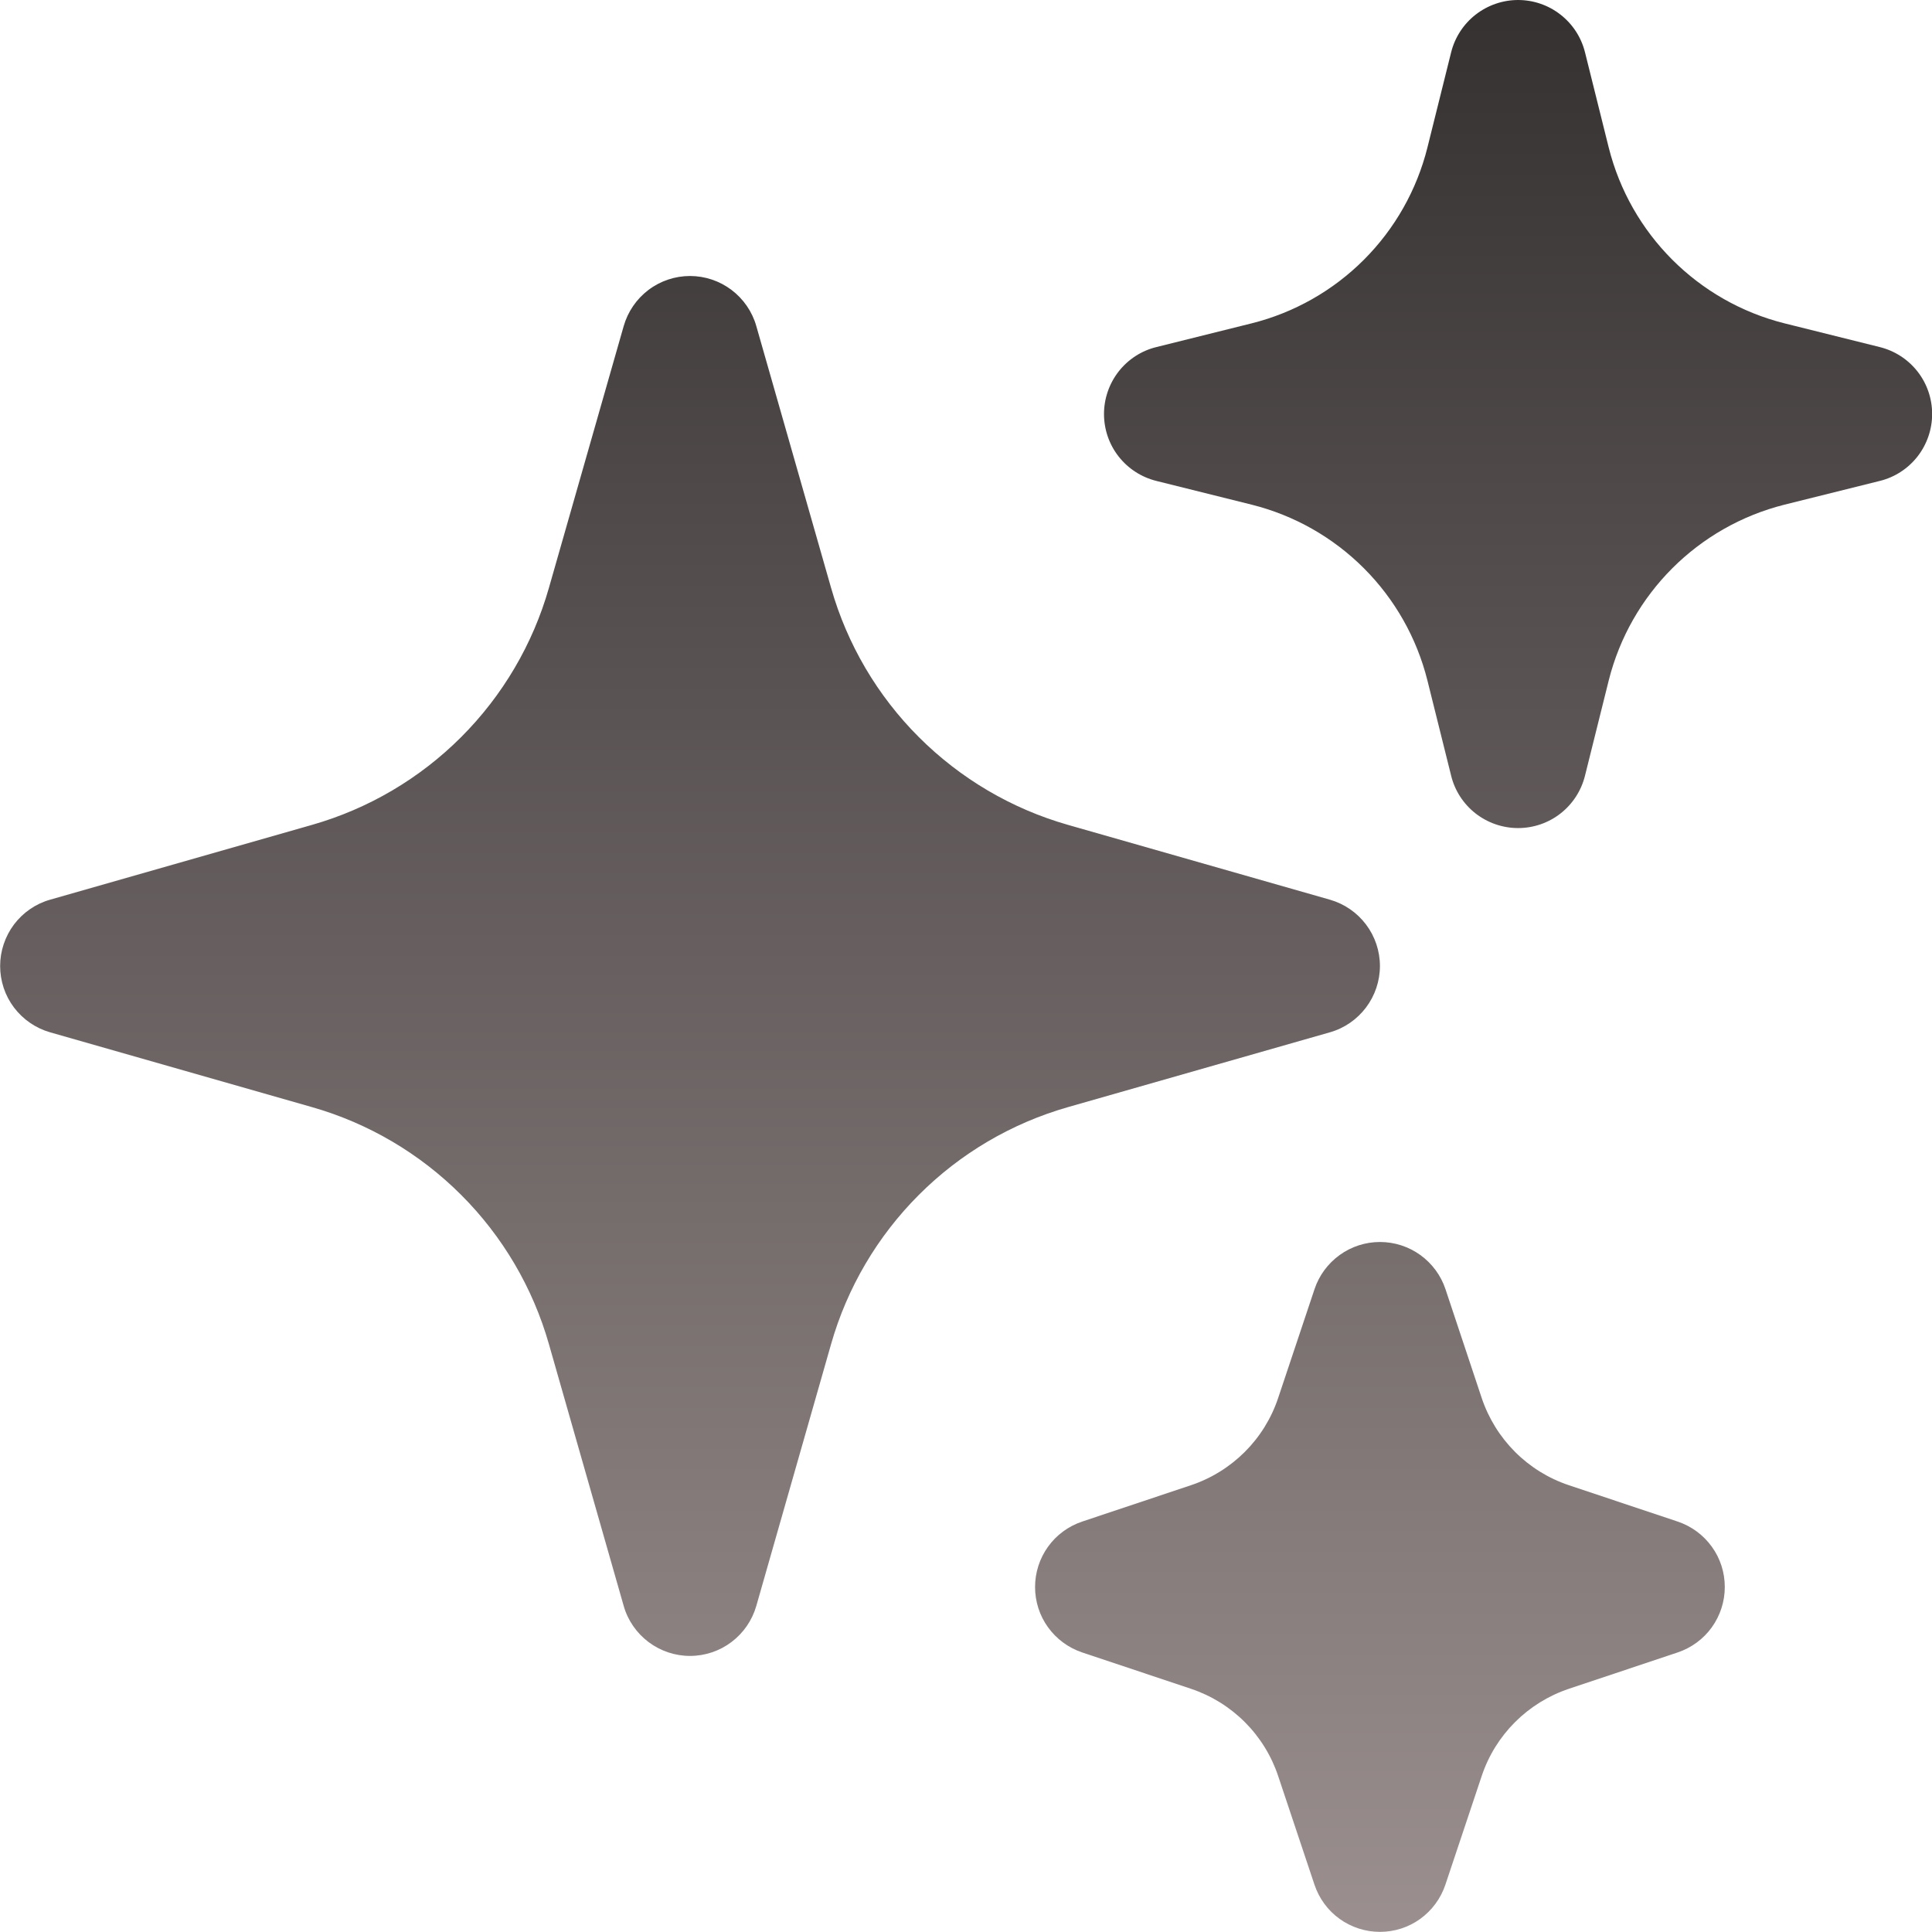
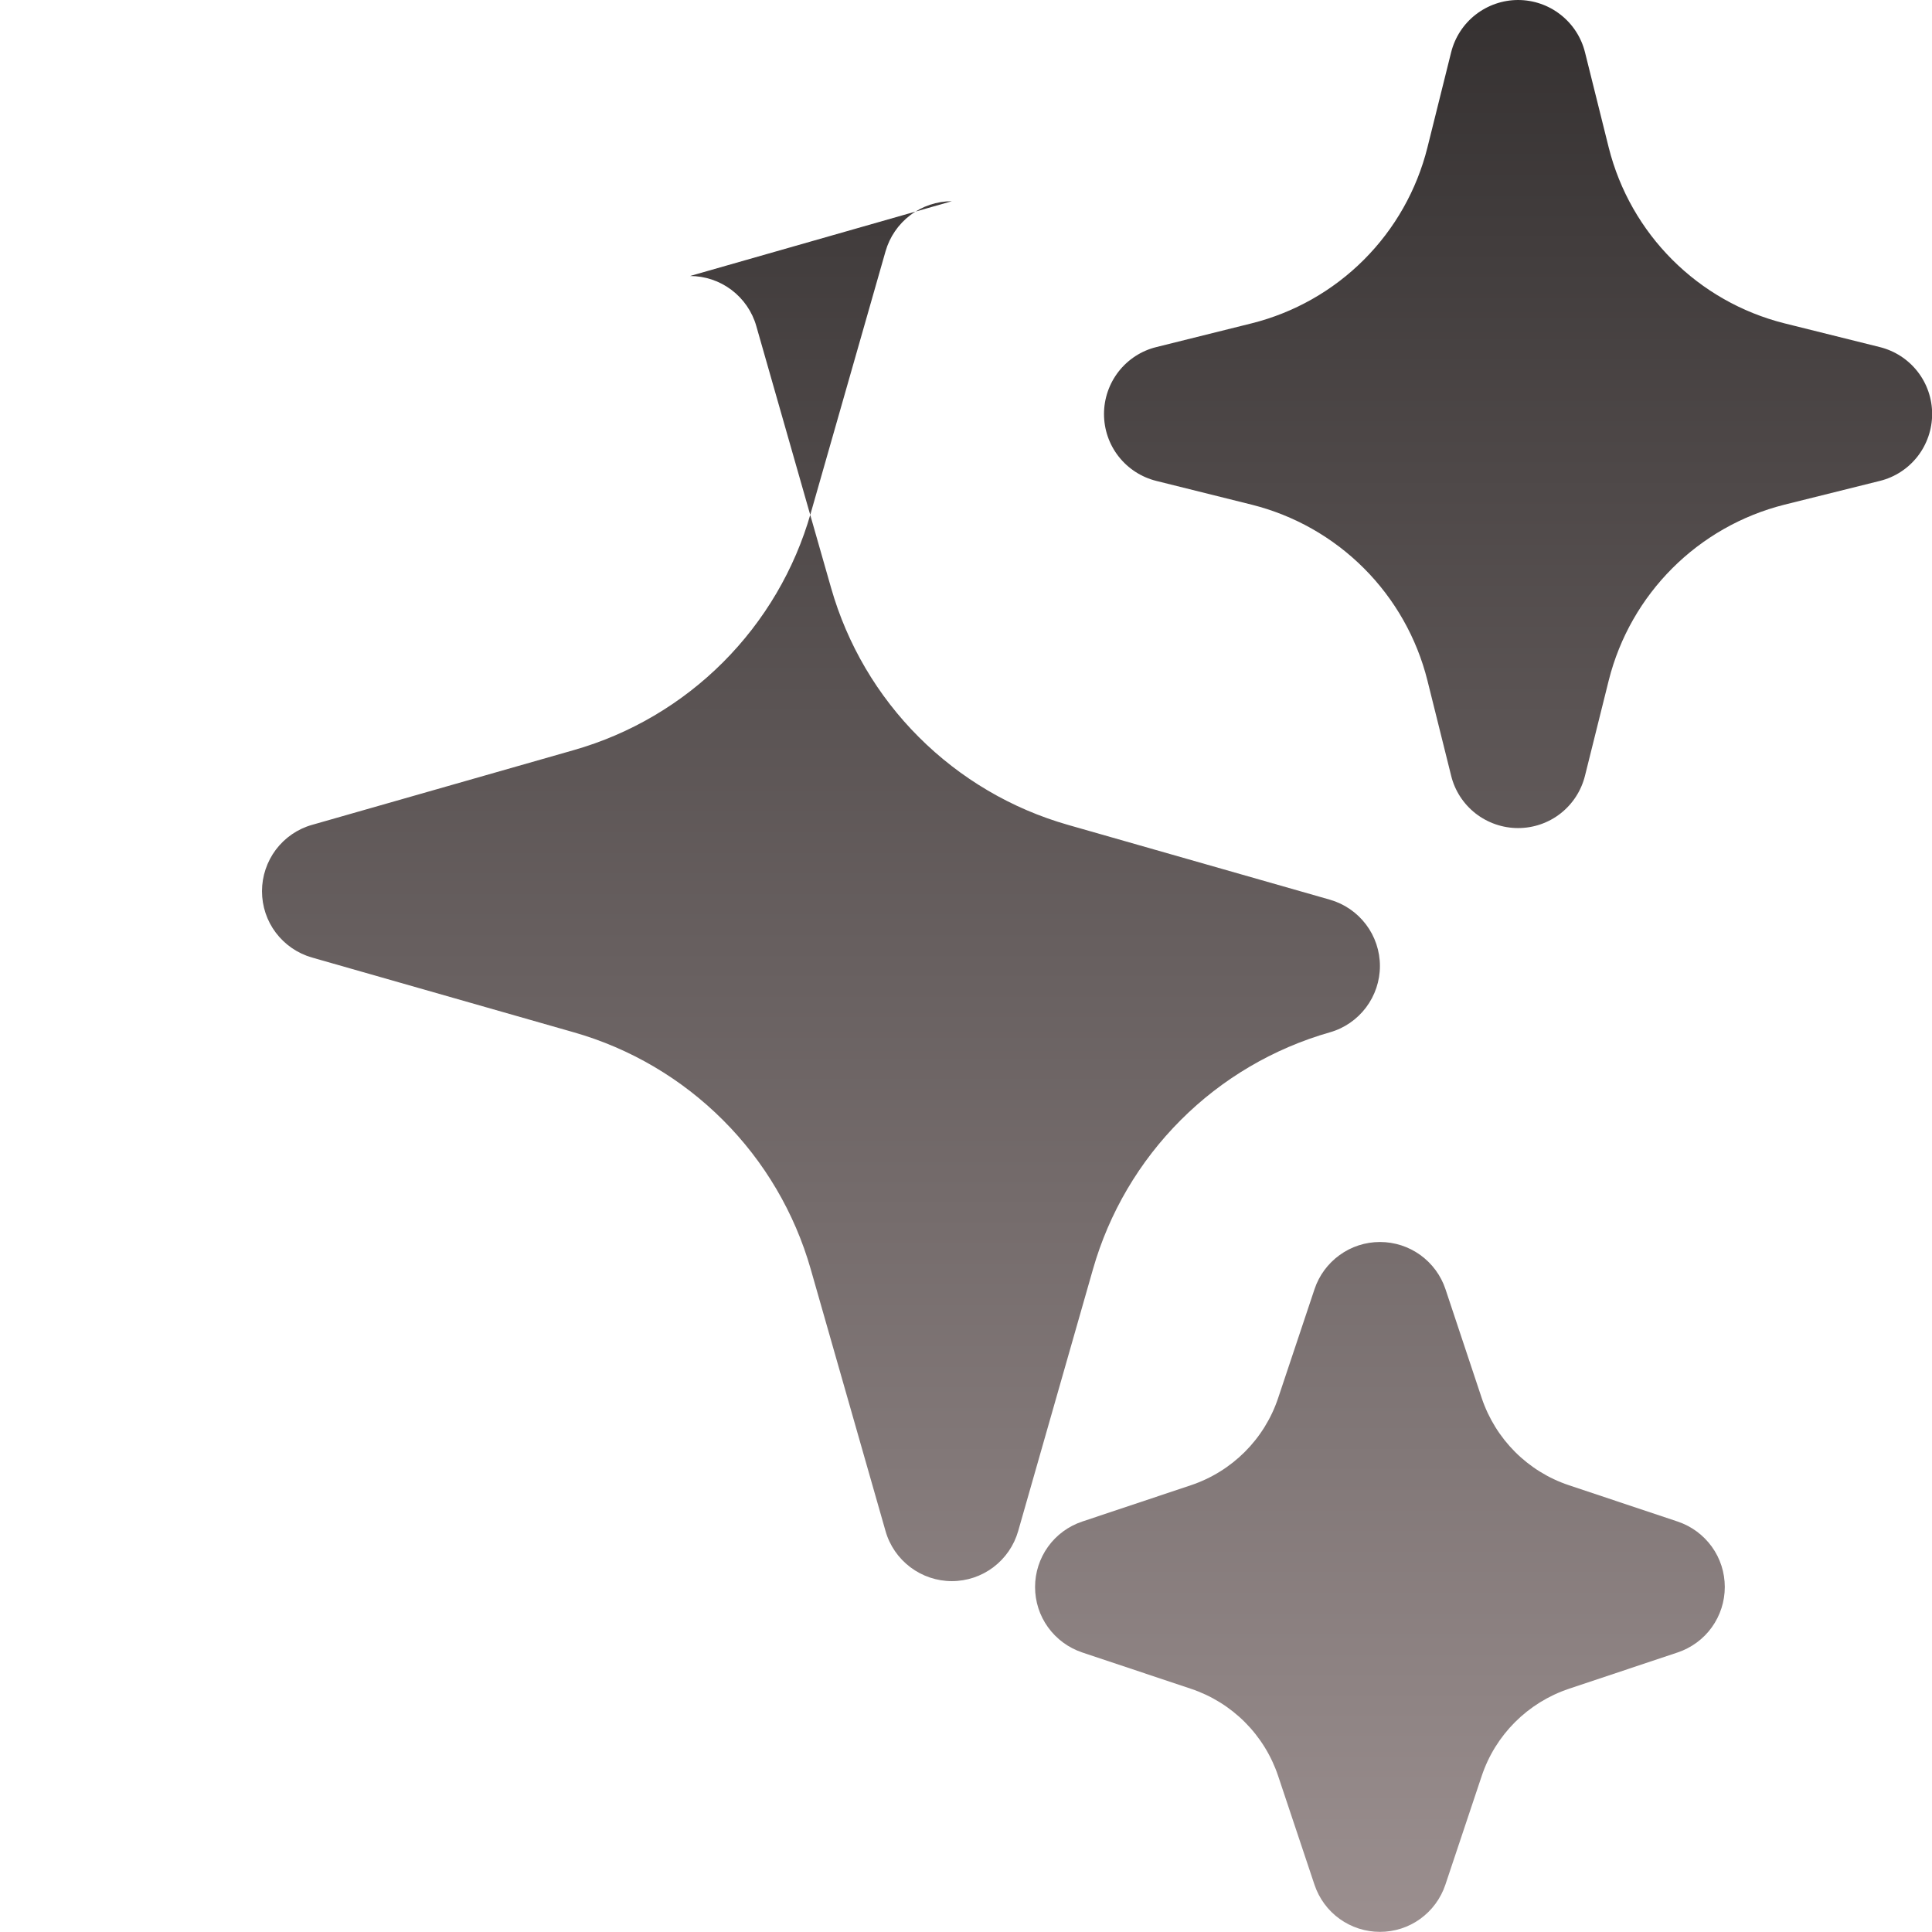
<svg xmlns="http://www.w3.org/2000/svg" fill="none" height="28" viewBox="0 0 28 28" width="28">
  <linearGradient id="a" gradientUnits="userSpaceOnUse" x1="14.002" x2="14.002" y1="0" y2="27.998">
    <stop offset="0" stop-color="#353131" />
    <stop offset="1" stop-color="#9b8f8f" />
  </linearGradient>
-   <path clip-rule="evenodd" d="m10 4c.217 0.0.429.071.602.202.173.131.3.315.359.524l1.084 3.795c.233.817.671 1.562 1.272 2.162.601.601 1.345 1.039 2.162 1.272l3.795 1.084c.209.06.392.186.523.359.131.173.202.385.202.602s-.071.428-.202.602c-.131.173-.314.3-.523.359l-3.795 1.084c-.817.233-1.562.671-2.162 1.272-.601.601-1.039 1.345-1.272 2.162l-1.084 3.795c-.06.209-.186.392-.359.523-.173.131-.385.202-.602.202-.217 0-.428-.071-.602-.202-.173-.131-.3-.314-.359-.523l-1.084-3.795c-.233-.817-.671-1.562-1.272-2.162-.601-.601-1.345-1.039-2.162-1.272l-3.795-1.084c-.209-.06-.392-.186-.523-.359-.131-.173-.201-.385-.201-.602s.071-.428.201-.602c.131-.173.314-.3.523-.359l3.795-1.084c.817-.233 1.561-.671 2.162-1.272.601-.601 1.039-1.345 1.272-2.162l1.084-3.795c.06-.209.186-.393.359-.524s.385-.202.602-.202zm12-4c.223-0.0.44.074.616.212.176.137.301.329.355.546l.344 1.381c.315 1.253 1.293 2.232 2.547 2.547l1.381.344c.217.054.409.178.547.354.138.176.212.393.212.616s-.075.44-.212.616c-.138.176-.33.301-.547.354l-1.381.344c-1.253.315-2.232 1.293-2.547 2.547l-.344 1.381c-.054.217-.178.409-.354.547-.176.138-.393.212-.616.212s-.44-.075-.616-.212c-.176-.138-.301-.33-.354-.547l-.344-1.381c-.154-.615-.472-1.177-.921-1.626s-1.011-.767-1.626-.921l-1.381-.344c-.217-.054-.409-.178-.547-.354-.138-.176-.212-.393-.212-.616s.075-.44.212-.616c.138-.176.33-.301.547-.354l1.381-.344c.615-.154 1.177-.472 1.626-.921s.767-1.011.921-1.626l.344-1.381c.054-.216.179-.409.355-.546.176-.137.393-.212.616-.212zm-2 18c.21-0.0.415.066.585.189.17.123.298.296.364.495l.525 1.577c.2.596.667 1.065 1.264 1.264l1.577.527c.199.067.371.194.494.364s.188.374.188.584-.066.414-.188.584-.295.297-.494.364l-1.577.527c-.596.2-1.065.667-1.264 1.264l-.527 1.577c-.067.199-.194.371-.364.494s-.374.188-.584.188-.414-.066-.584-.188-.297-.295-.364-.494l-.527-1.577c-.098-.294-.264-.562-.483-.781s-.487-.385-.781-.483l-1.577-.527c-.199-.067-.371-.194-.494-.364s-.188-.374-.188-.584.066-.414.188-.584.295-.297.494-.364l1.577-.527c.596-.2 1.065-.667 1.264-1.264l.527-1.577c.066-.199.194-.372.364-.495.17-.123.374-.189.584-.189z" fill="url(#a)" fill-rule="evenodd" />
+   <path clip-rule="evenodd" d="m10 4c.217 0.0.429.071.602.202.173.131.3.315.359.524l1.084 3.795c.233.817.671 1.562 1.272 2.162.601.601 1.345 1.039 2.162 1.272l3.795 1.084c.209.06.392.186.523.359.131.173.202.385.202.602s-.071.428-.202.602c-.131.173-.314.3-.523.359c-.817.233-1.562.671-2.162 1.272-.601.601-1.039 1.345-1.272 2.162l-1.084 3.795c-.06.209-.186.392-.359.523-.173.131-.385.202-.602.202-.217 0-.428-.071-.602-.202-.173-.131-.3-.314-.359-.523l-1.084-3.795c-.233-.817-.671-1.562-1.272-2.162-.601-.601-1.345-1.039-2.162-1.272l-3.795-1.084c-.209-.06-.392-.186-.523-.359-.131-.173-.201-.385-.201-.602s.071-.428.201-.602c.131-.173.314-.3.523-.359l3.795-1.084c.817-.233 1.561-.671 2.162-1.272.601-.601 1.039-1.345 1.272-2.162l1.084-3.795c.06-.209.186-.393.359-.524s.385-.202.602-.202zm12-4c.223-0.0.44.074.616.212.176.137.301.329.355.546l.344 1.381c.315 1.253 1.293 2.232 2.547 2.547l1.381.344c.217.054.409.178.547.354.138.176.212.393.212.616s-.075.44-.212.616c-.138.176-.33.301-.547.354l-1.381.344c-1.253.315-2.232 1.293-2.547 2.547l-.344 1.381c-.054.217-.178.409-.354.547-.176.138-.393.212-.616.212s-.44-.075-.616-.212c-.176-.138-.301-.33-.354-.547l-.344-1.381c-.154-.615-.472-1.177-.921-1.626s-1.011-.767-1.626-.921l-1.381-.344c-.217-.054-.409-.178-.547-.354-.138-.176-.212-.393-.212-.616s.075-.44.212-.616c.138-.176.33-.301.547-.354l1.381-.344c.615-.154 1.177-.472 1.626-.921s.767-1.011.921-1.626l.344-1.381c.054-.216.179-.409.355-.546.176-.137.393-.212.616-.212zm-2 18c.21-0.0.415.066.585.189.17.123.298.296.364.495l.525 1.577c.2.596.667 1.065 1.264 1.264l1.577.527c.199.067.371.194.494.364s.188.374.188.584-.066.414-.188.584-.295.297-.494.364l-1.577.527c-.596.2-1.065.667-1.264 1.264l-.527 1.577c-.067.199-.194.371-.364.494s-.374.188-.584.188-.414-.066-.584-.188-.297-.295-.364-.494l-.527-1.577c-.098-.294-.264-.562-.483-.781s-.487-.385-.781-.483l-1.577-.527c-.199-.067-.371-.194-.494-.364s-.188-.374-.188-.584.066-.414.188-.584.295-.297.494-.364l1.577-.527c.596-.2 1.065-.667 1.264-1.264l.527-1.577c.066-.199.194-.372.364-.495.17-.123.374-.189.584-.189z" fill="url(#a)" fill-rule="evenodd" />
</svg>